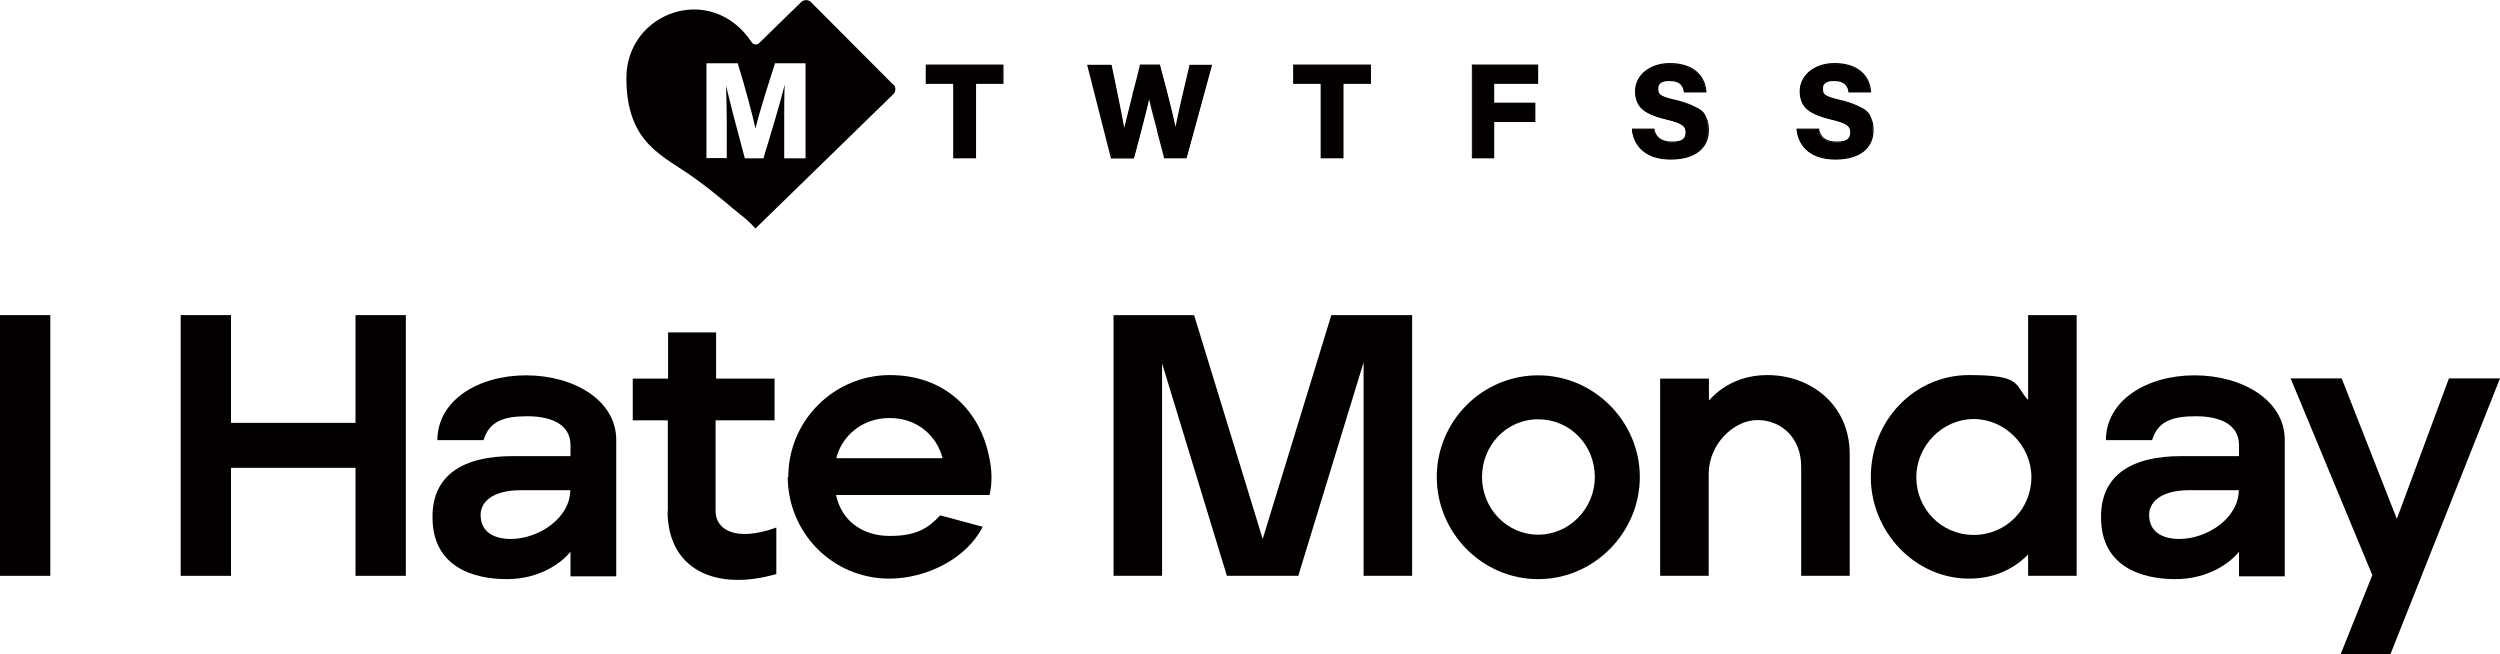
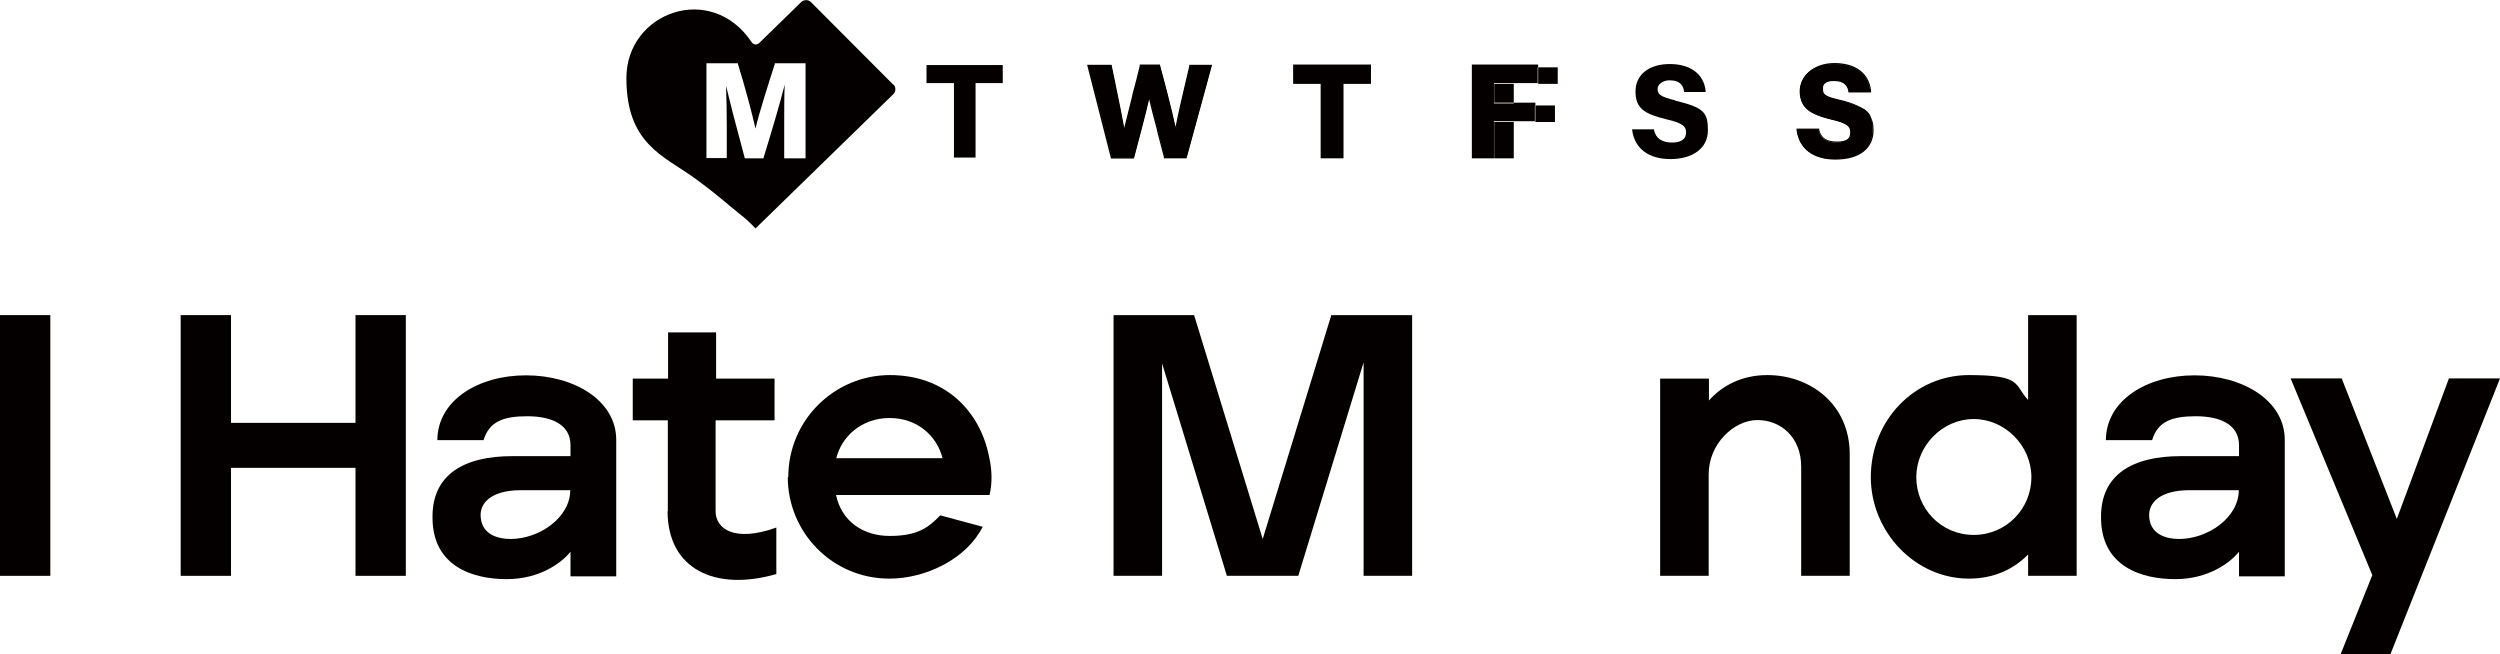
<svg xmlns="http://www.w3.org/2000/svg" id="_レイヤー_1" data-name="レイヤー_1" version="1.1" viewBox="0 0 983.8 257.4">
  <defs>
    <style>
      .st0 {
        fill: #040000;
      }
    </style>
  </defs>
  <g>
    <path class="st0" d="M0,124h19.8v102.6H0v-102.6Z" />
    <path class="st0" d="M71.1,124h19.8v42.4h49v-42.4h19.8v102.6h-19.8v-42.5h-49v42.5h-19.8v-102.6Z" />
    <path class="st0" d="M170.2,203.5c-.1-16.7,12.3-24,31.4-24h22.9v-4.3c0-8.2-7.5-11.4-17-11.4s-15,2.1-17.2,9.4h-18.2c.1-15.7,16.1-25.5,34.9-25.5s35.5,9.8,35.5,25.4v53.7h-18v-9.7c-3.4,4.3-12,10.8-25.1,10.8s-29.2-4.8-29.2-24.3ZM224.4,192.9h-19.4c-11.3,0-16.6,4.8-15.8,11,.7,6.6,7,8.2,11.7,8.2,11.3,0,23.5-8.4,23.5-19.2Z" />
    <path class="st0" d="M262.8,201.2v-35.8c.1,0-13.8,0-13.8,0v-16.4h13.9v-18.2h18.9v18.2c-.1,0,23,0,23,0v16.4h-23.2v35.6c-.1,7.2,7.5,12.5,23.9,6.6v18.3c-23.9,6.9-42.8-1.8-42.8-24.8Z" />
    <path class="st0" d="M310.2,187.8c0-22.6,18.3-40.2,40-40.2s35.6,14.1,39.1,32.5c1,4.5,1.3,9.7.1,14.7h-60.4c2.2,10.4,10.7,16.1,21.1,16.1s15-2.9,19.9-8.1l16.7,4.5c-6.3,12.6-22.3,20.4-36.7,20.4-22.6,0-40-18.3-40-40ZM370.9,180.3c-2.1-8.5-9.7-15.8-20.8-15.8s-18.9,7.3-21,15.8h41.8Z" />
    <path class="st0" d="M438.2,124h31.7l27,88.1,27-88.1h31.8v102.6h-19.1v-84l-25.7,84h-28.1l-25.5-83.6v83.6h-19.1v-102.6Z" />
-     <path class="st0" d="M565.4,187.7c0-22,17.9-40,39.9-40s40,18.2,40,40-17.9,40.2-40,40.2-39.9-18.3-39.9-40.2ZM627.6,187.7c0-12.5-9.7-22.7-22.3-22.7s-22.1,10.4-22.1,22.7,9.7,22.7,22.1,22.7,22.3-10.4,22.3-22.7Z" />
    <path class="st0" d="M653.4,149h19.1v8.6c5-5.6,12.6-10,23-10,17,0,32.4,11.6,32.4,31.1v47.9h-19.1v-43c0-11.4-7.9-18.3-17.2-18.3s-19.2,9.4-19.2,21.3v40h-19.1v-77.7Z" />
    <path class="st0" d="M736.2,187.8c0-22.6,17.4-40.2,38.6-40.2s17.7,3.8,23.3,9.8v-33.4h19.1v102.6h-19.1v-8.4c-5.6,5.7-13.3,9.5-23.3,9.5-21.1,0-38.6-18.3-38.6-40ZM799.4,187.8c0-12.3-10.3-22.9-22.7-22.9s-22.6,10.6-22.6,22.9,9.7,22.7,22.6,22.7,22.7-10.4,22.7-22.7Z" />
    <path class="st0" d="M826.8,203.5c-.1-16.7,12.3-24,31.4-24h22.9v-4.3c0-8.2-7.5-11.4-17-11.4s-15,2.1-17.2,9.4h-18.2c.1-15.7,16.1-25.5,34.9-25.5s35.5,9.8,35.5,25.4v53.7h-18v-9.7c-3.4,4.3-12,10.8-25.1,10.8s-29.2-4.8-29.2-24.3ZM881,192.9h-19.4c-11.3,0-16.6,4.8-15.8,11,.7,6.6,7,8.2,11.7,8.2,11.3,0,23.5-8.4,23.5-19.2Z" />
    <path class="st0" d="M933.5,226.2l-32.1-77.3h20.1l21.7,55.3,20.5-55.3h20.1l-43.1,108.5h-19.6l12.5-31.2Z" />
  </g>
  <g>
    <g>
      <polygon class="st0" points="364.6 32.7 375.4 32.7 375.4 62 383.9 62 383.9 32.7 394.6 32.7 394.6 25.6 364.6 25.6 364.6 32.7" />
-       <path class="st0" d="M384.1,62.3h-9v-29.3h-10.8v-7.6h30.6v7.6h-10.8v29.3ZM375.7,61.7h7.9v-29.3h10.8v-6.5h-29.5v6.5h10.8v29.3Z" />
    </g>
    <g>
      <path class="st0" d="M468.3,25.9c-.3,1.3-.7,3.1-1.2,5.1-1.5,6.1-3.4,14.2-4.4,20.2-1.6-7.7-5.1-21.1-6.2-25.3v-.3h-7.6v.3c-.9,3.4-2,7.6-3,11.5-1.3,5-2.6,10.2-3.5,14.1-.6-3.8-1.8-10-4.2-21.4l-.9-4.5h-9l9.3,36.4h8.6l.5-2c1.7-6.5,4.3-16.1,5.6-22.2.8,3.6,2.1,8.5,3.3,13.3.9,3.7,1.9,7.5,2.7,10.6v.3h8.6l9.9-36.4h-8.3v.3Z" />
      <path class="st0" d="M467,62.3h-9v-.5c-.8-3.1-1.8-6.8-2.7-10.3v-.3c-1.2-4.3-2.3-8.7-3.1-12.1-1.4,6.1-3.8,15.1-5.4,21.1l-.6,2.2h-9l-9.4-36.9h9.6l1,4.7c2.1,10.1,3.3,16.2,4,20.1.9-3.7,2.1-8.3,3.2-12.8v-.3c1.1-3.9,2.1-7.9,2.9-11.3v-.5h8v.5c1.1,3.8,4.4,16.1,6.1,24,1.1-5.8,2.9-13.2,4.2-18.8.5-2.1.9-3.8,1.2-5.1v-.5h8.9v.3c0,0-10,36.6-10,36.6ZM458.4,61.7h8.1l9.7-35.8h-7.7c-.3,1.4-.7,3.2-1.2,5.2-1.4,6-3.4,14.2-4.4,20.1l-.2,1.4-.3-1.4c-1.6-7.7-5.2-21.3-6.2-25.3h0c0,0-7.1,0-7.1,0h0c-.8,3.4-1.9,7.5-2.9,11.4v.3c-1.4,5-2.7,10.2-3.6,14.1l-.3,1.4-.2-1.4c-.6-3.8-1.8-10.1-4.2-21.4l-.9-4.3h-8.4l9.1,35.8h8.1l.5-1.8c1.7-6.4,4.3-16.1,5.6-22.2l.3-1.2.3,1.2c.8,3.6,2.1,8.5,3.3,13.3v.3c1,3.6,1.9,7.3,2.7,10.3h0Z" />
    </g>
    <g>
      <polygon class="st0" points="509.1 32.7 520 32.7 520 62 528.4 62 528.4 32.7 539.2 32.7 539.2 25.6 509.1 25.6 509.1 32.7" />
      <path class="st0" d="M528.7,62.3h-9v-29.3h-10.8v-7.6h30.6v7.6h-10.8v29.3ZM520.2,61.7h7.9v-29.3h10.8v-6.5h-29.5v6.5h10.8v29.3Z" />
    </g>
    <g>
      <polygon class="st0" points="579.5 62 587.7 62 587.7 47.7 604 47.7 604 40.7 587.7 40.7 587.7 32.7 605.1 32.7 605.1 25.6 579.5 25.6 579.5 62" />
-       <path class="st0" d="M588,62.3h-8.8V25.4h26.1v7.6h-17.3v7.4h16.2v7.6h-16.2v14.3ZM579.7,61.7h7.7v-14.3h16.2v-6.5h-16.2v-8.5h17.3v-6.5h-25.1v35.8Z" />
+       <path class="st0" d="M588,62.3h-8.8V25.4h26.1v7.6h-17.3v7.4h16.2v7.6h-16.2v14.3Zh7.7v-14.3h16.2v-6.5h-16.2v-8.5h17.3v-6.5h-25.1v35.8Z" />
    </g>
    <g>
      <path class="st0" d="M659.3,39.5c-5.9-1.4-7-2.4-7-4.5s2.5-3.4,4.6-3.4c4.6,0,5.5,2.4,5.8,4.3v.3h8.5v-.4c-.7-6.7-6-10.6-14.1-10.6s-13.5,4.1-13.5,10.8,3.6,8.9,12.4,11c6.4,1.5,7.5,2.8,7.5,5.2s-1.8,3.9-5.5,3.9-6.4-1.5-7.1-4.9v-.3h-8.6v.4c1,7.2,6.5,11.3,15.1,11.3s14.7-4.2,14.7-11.3-1.6-9-12.9-11.7Z" />
-       <path class="st0" d="M657.5,62.8c-8.8,0-14.3-4.2-15.3-11.5v-.7c0,0,8.9,0,8.9,0v.5c.8,3.2,3,4.6,7,4.6s5.2-1.2,5.2-3.6-1.1-3.5-7.3-5c-8.9-2.1-12.6-5.4-12.6-11.2s5.3-11.1,13.7-11.1,13.7,4.1,14.4,10.9v.7c0,0-8.9,0-8.9,0v-.5c-.4-1.9-1.3-4-5.6-4s-4.4,1.1-4.4,3.2.7,2.8,6.8,4.2h0c11.5,2.7,13.1,7.3,13.1,11.9,0,7.3-5.6,11.6-15,11.6ZM642.8,51.1h0c.9,7.1,6.3,11.2,14.8,11.2s14.4-4.1,14.4-11.1-1.5-8.8-12.7-11.4c-5.7-1.3-7.2-2.3-7.2-4.7s1.7-3.7,4.9-3.7c5.3,0,5.9,3.4,6.1,4.5h0c0,0,8,0,8,0h0c-.6-6.6-5.8-10.5-13.8-10.5s-13.2,4-13.2,10.5,3.5,8.7,12.2,10.7c6.6,1.5,7.7,2.9,7.7,5.5s-1,4.1-5.8,4.1-6.6-1.6-7.4-5.1h0c0,0-8,0-8,0Z" />
    </g>
    <g>
      <path class="st0" d="M724.1,39.5c-5.9-1.4-7-2.4-7-4.5s2.5-3.4,4.6-3.4c4.6,0,5.5,2.4,5.8,4.3v.3h8.5v-.4c-.7-6.7-6-10.6-14.1-10.6s-13.5,4.1-13.5,10.8,3.6,8.9,12.4,11c6.4,1.5,7.5,2.8,7.5,5.2s-1.8,3.9-5.5,3.9-6.4-1.5-7.1-4.9v-.3h-8.6v.4c1,7.2,6.5,11.3,15.1,11.3s14.7-4.2,14.7-11.3-1.6-9-12.9-11.7Z" />
      <path class="st0" d="M722.3,62.8c-8.8,0-14.3-4.2-15.3-11.5v-.7c0,0,8.9,0,8.9,0v.5c.8,3.2,3,4.6,7,4.6s5.2-1.2,5.2-3.6-1.1-3.5-7.3-5c-8.9-2.1-12.6-5.4-12.6-11.2s5.3-11.1,13.7-11.1,13.7,4.1,14.4,10.9v.7c0,0-8.9,0-8.9,0v-.5c-.4-1.7-1.3-4-5.6-4s-4.4,1.1-4.4,3.2.7,2.8,6.8,4.2h0c11.5,2.7,13.1,7.3,13.1,11.9,0,7.3-5.6,11.6-15,11.6ZM707.6,51.1h0c.9,7.1,6.3,11.2,14.8,11.2s14.4-4.1,14.4-11.1-1.5-8.8-12.7-11.4c-5.7-1.3-7.2-2.3-7.2-4.7s1.7-3.7,4.9-3.7c5.3,0,5.9,3.4,6.1,4.5h0c0,0,8,0,8,0h0c-.6-6.6-5.8-10.5-13.8-10.5s-13.2,4-13.2,10.5,3.5,8.7,12.2,10.7c6.6,1.5,7.7,2.9,7.7,5.5s-1.9,4.1-5.8,4.1-6.6-1.6-7.4-5.1h0c0,0-8,0-8,0Z" />
    </g>
    <path class="st0" d="M351.6,33.4L319.1.8c-1-1-2.7-1-3.8,0l-16.2,15.8c-1,1.2-2.5,1.2-3.3,0-16-23.9-49.3-11.8-49.3,14.1s14.5,30.5,26.7,39.3c9.8,7.1,14.1,11.3,18.5,14.7,2.9,2.2,5.6,5.2,5.6,5.2l54.3-52.9c1-1,1-2.7,0-3.8ZM317,62.3h-8.4v-14.1c0-5.2,0-10.8.2-14.9-1.9,7.6-5.2,18.6-8.3,28.7v.3h-7.4l-1.4-5.3c-2.2-8-4.5-17-6-23.3.2,4.7.3,10.7.3,15v13.5h-8V24.9h12.4v.3c2.8,9,5.6,19.6,6.9,25.4,1.4-6.1,5.3-18.3,7.6-25.4v-.3h12.1v37.4Z" />
  </g>
</svg>